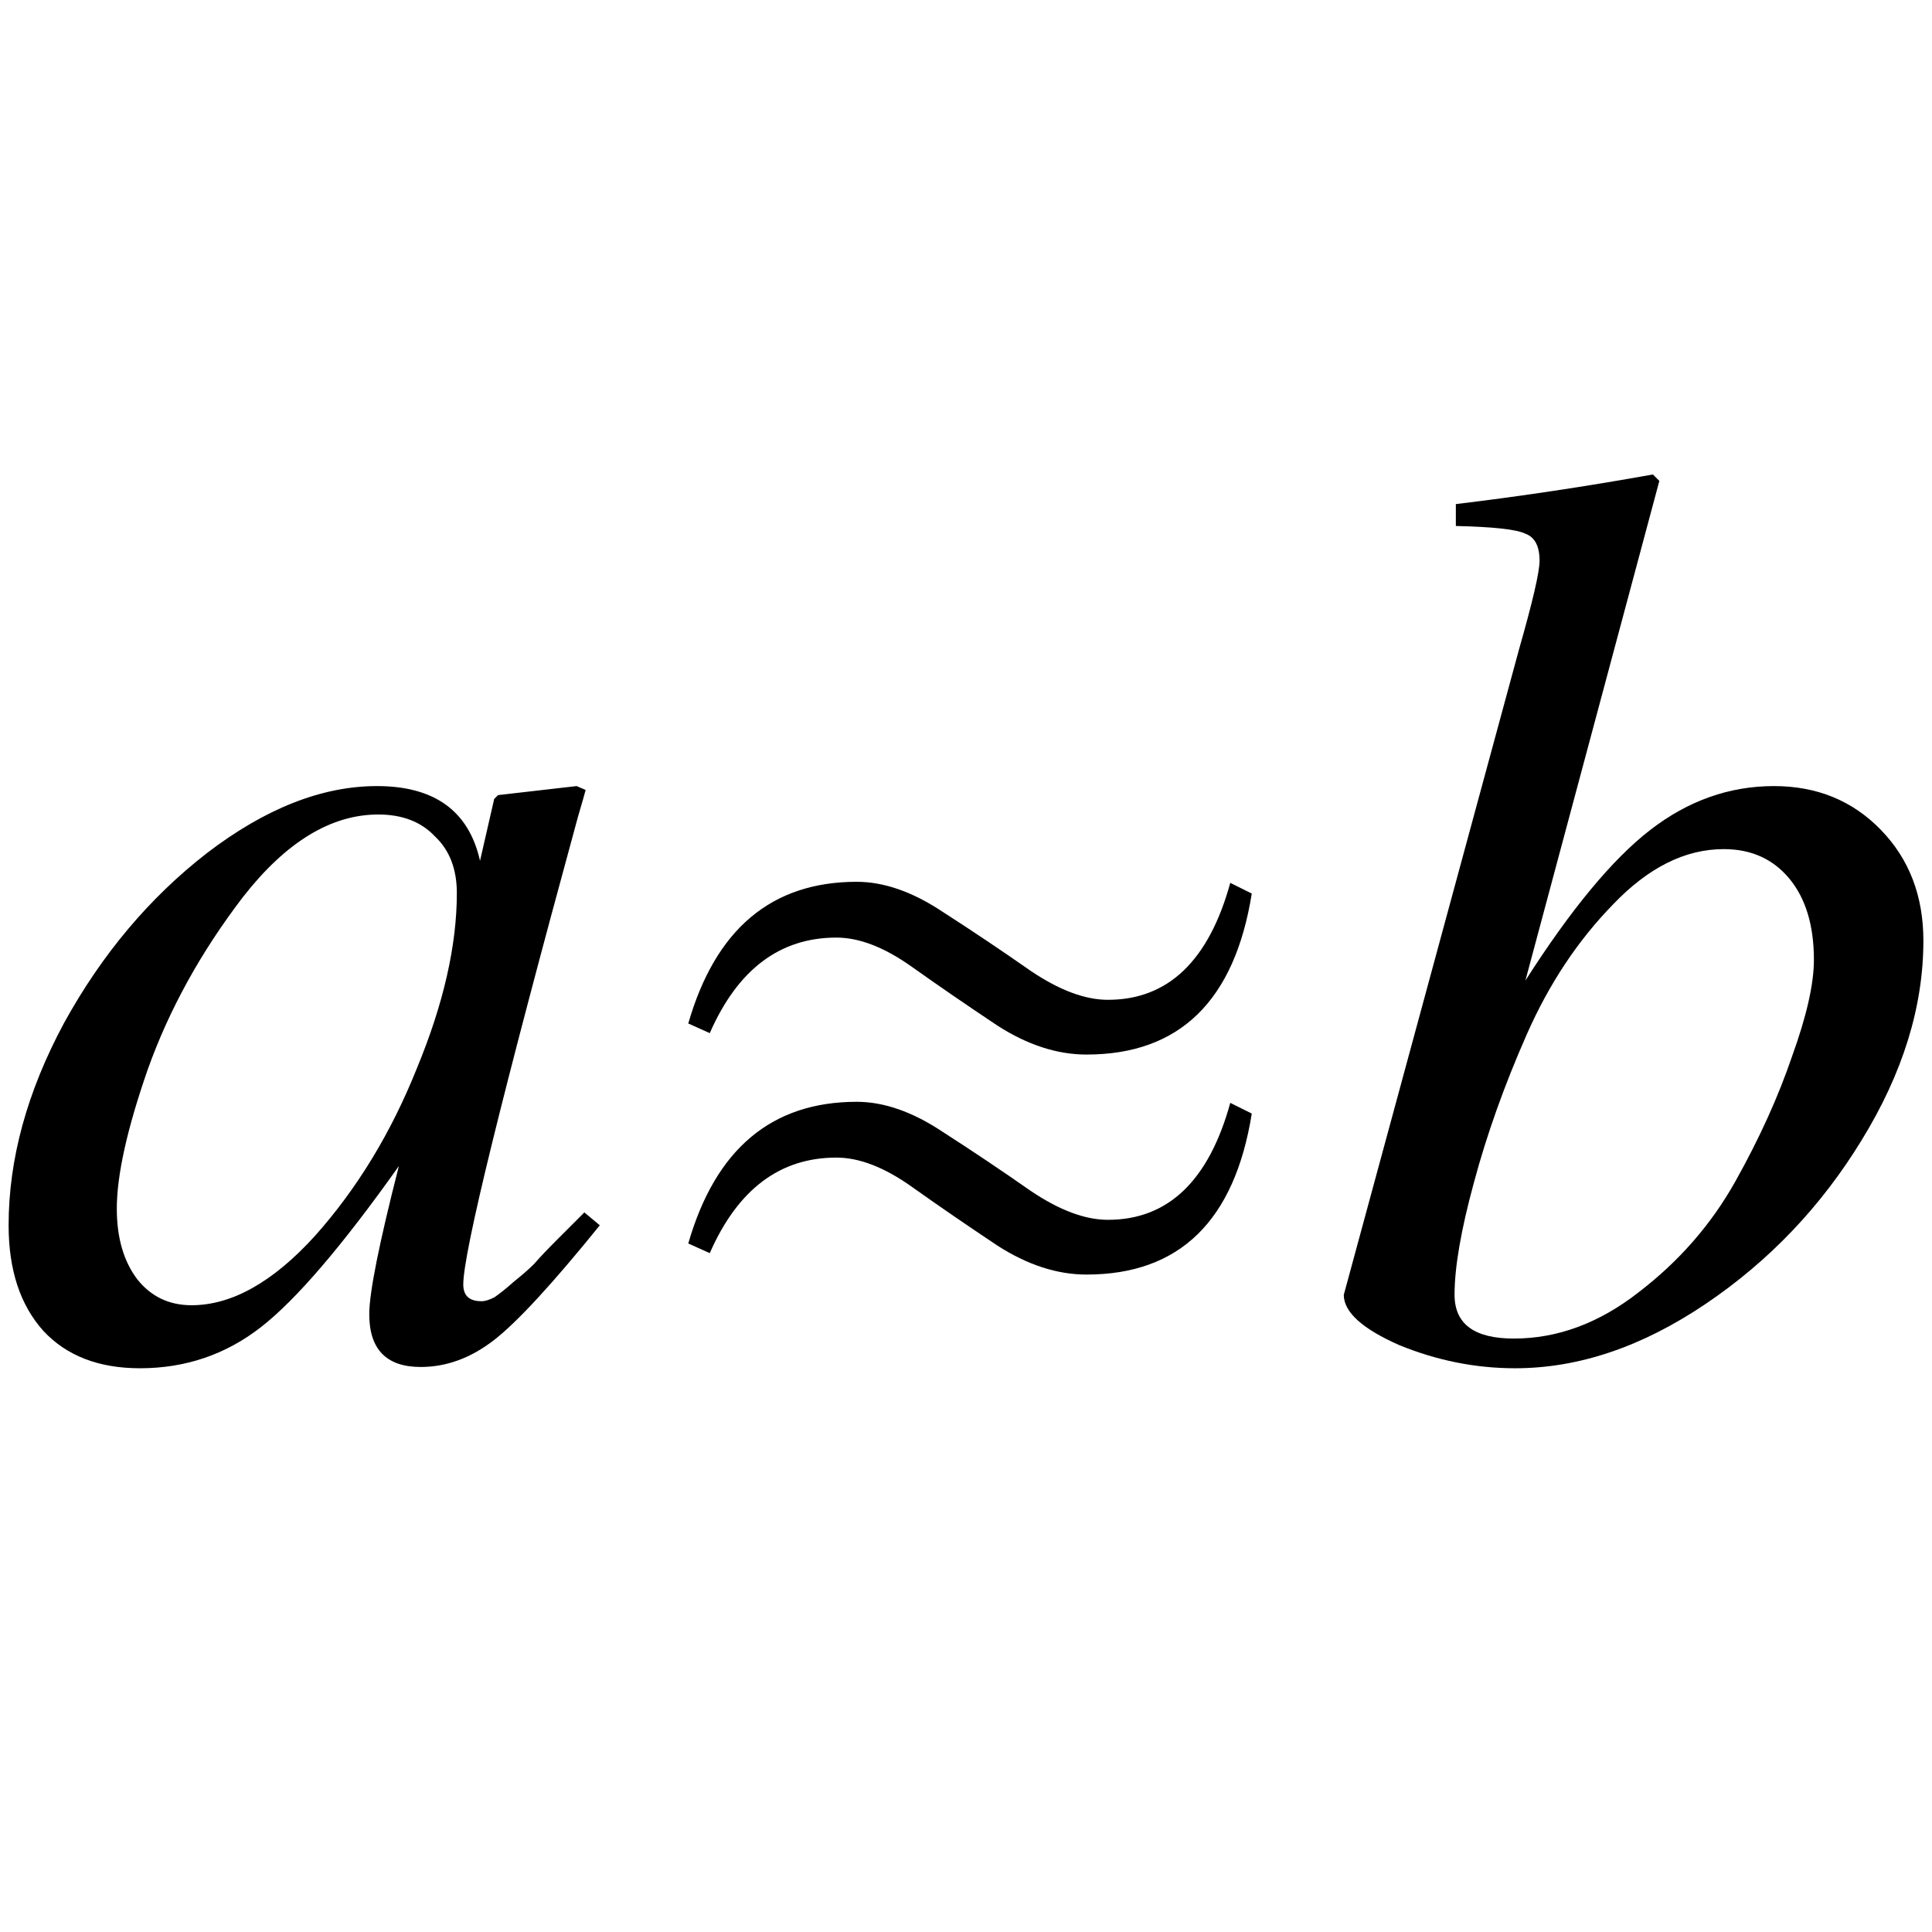
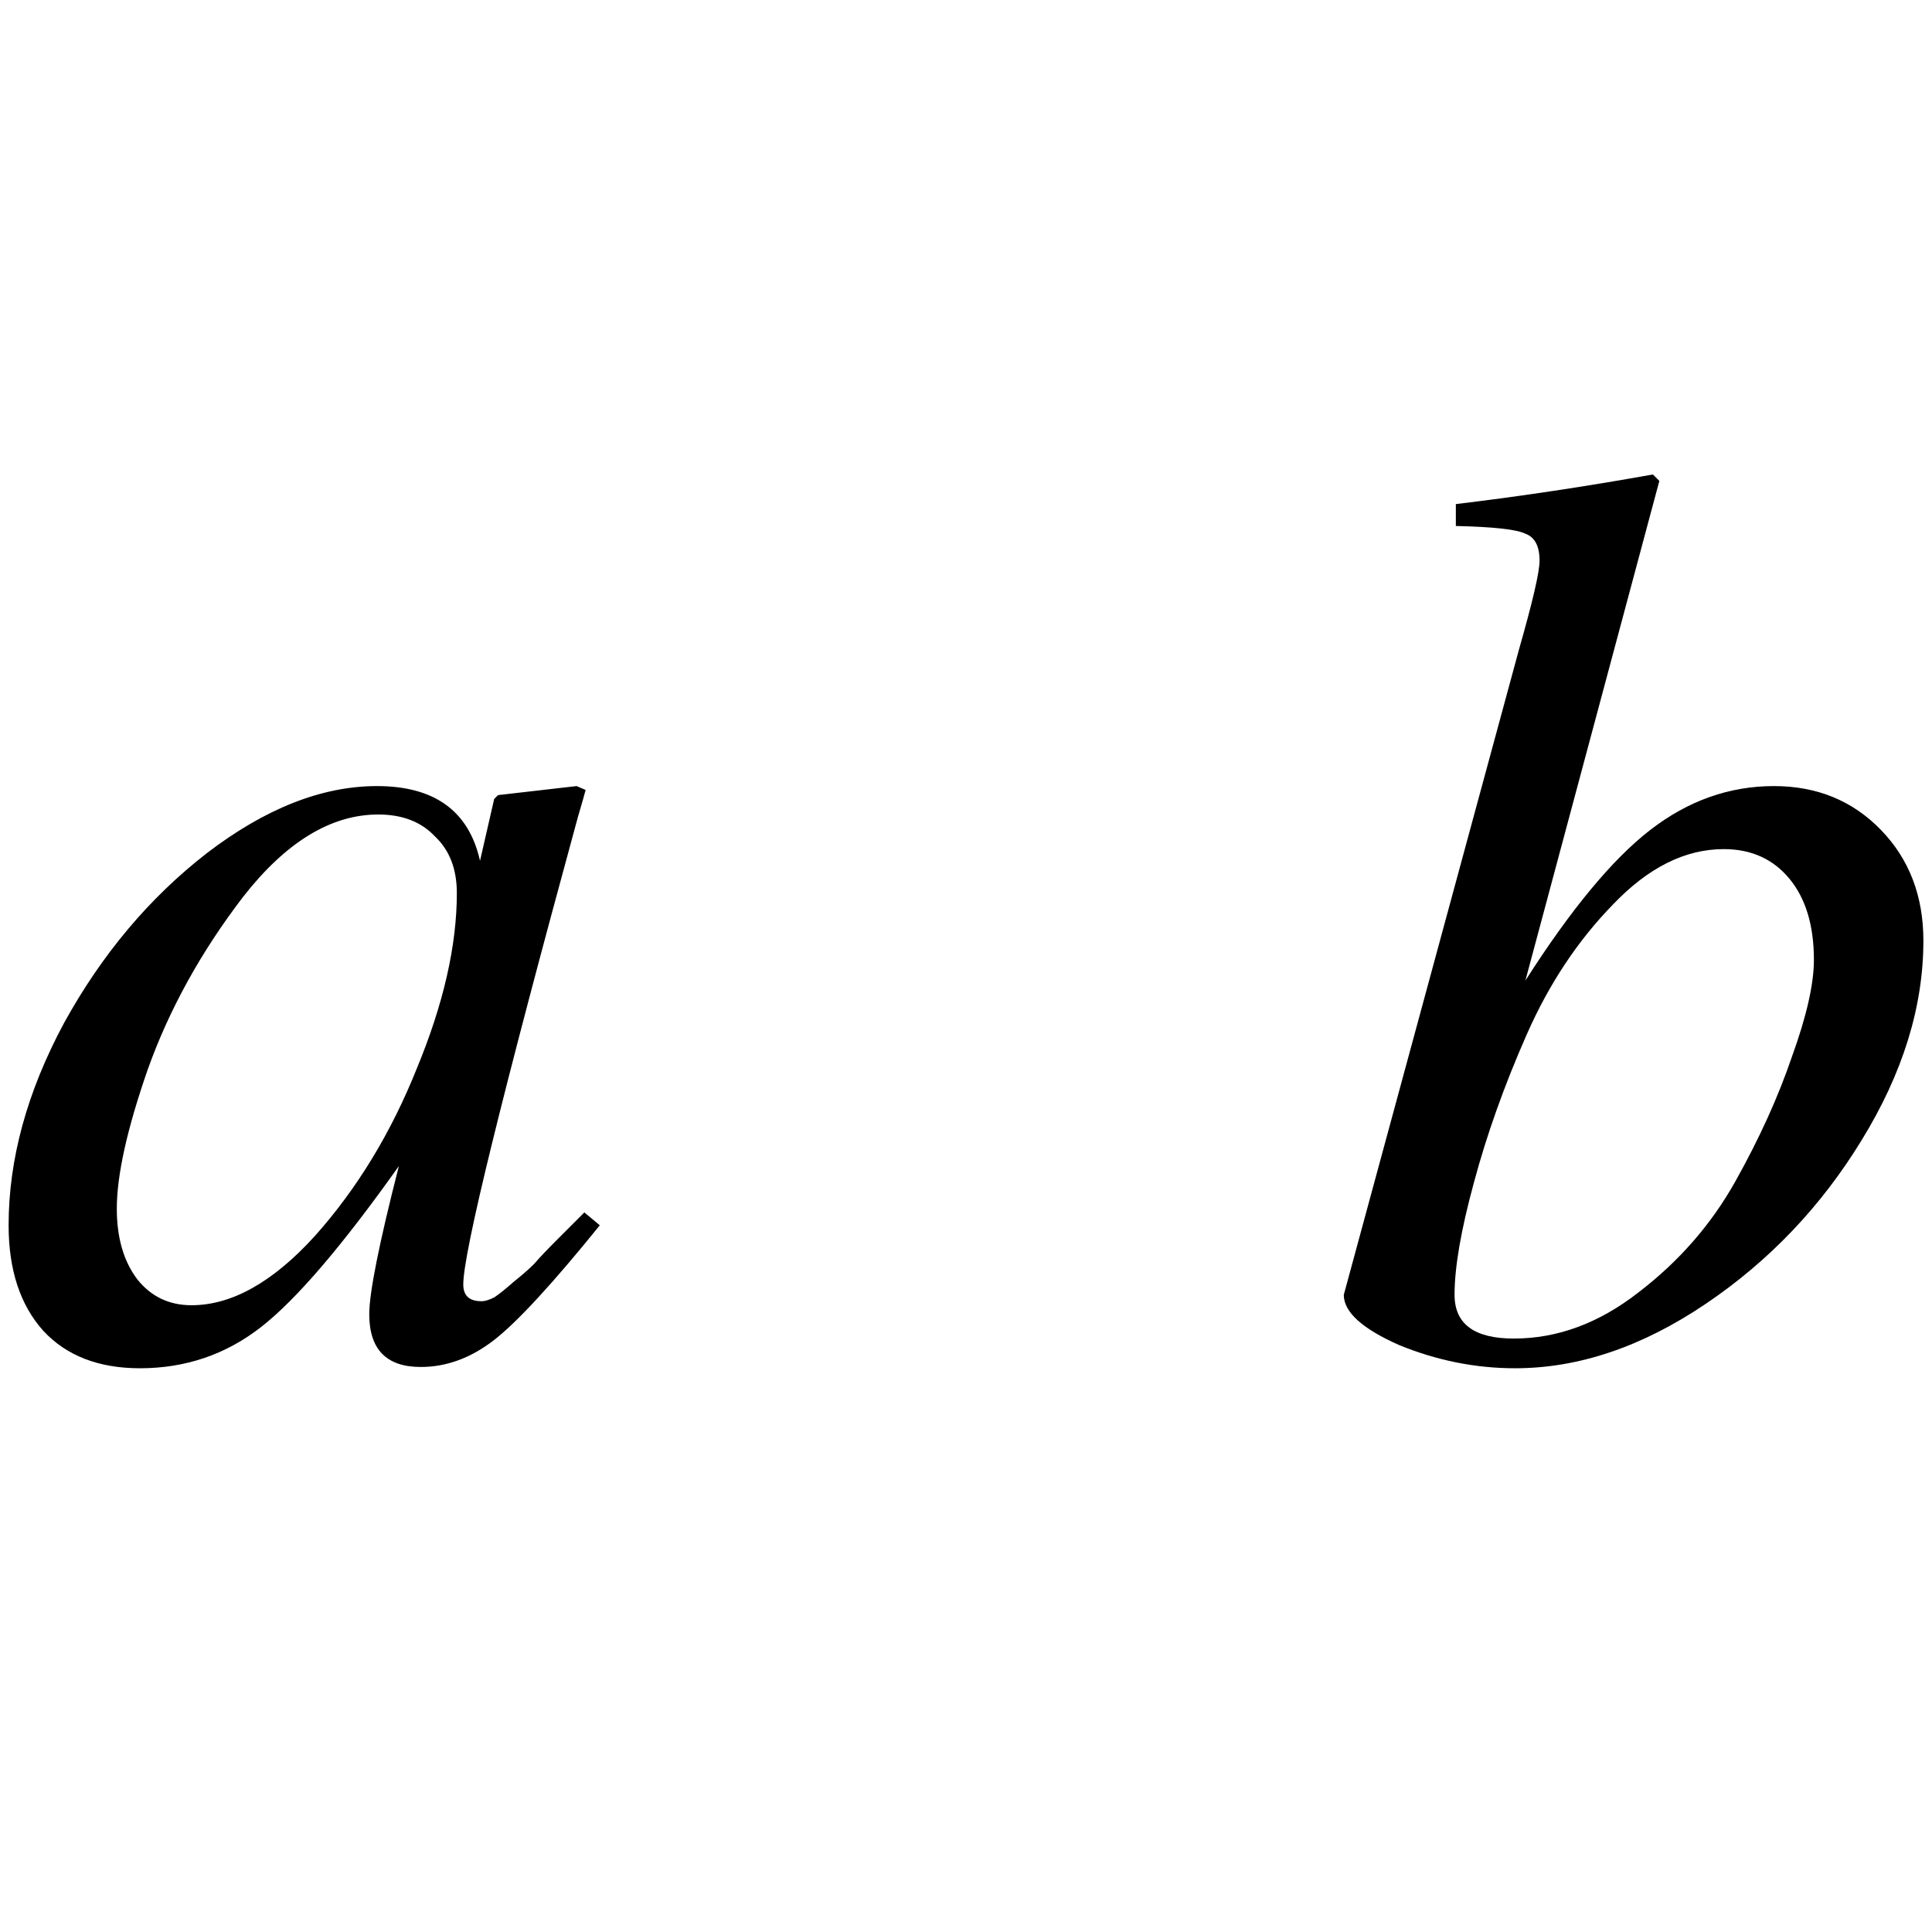
<svg xmlns="http://www.w3.org/2000/svg" height="24" viewBox="0 0 24 24" width="24">
  <g stroke-width=".4" transform="translate(0 23.739)">
    <path d="m5.979-7.574q.064 0 .16-.048.096-.064.24-.192.16-.128.256-.224.096-.112.304-.32.224-.224.32-.32l.192.16q-.88 1.088-1.312 1.424-.432.336-.912.336-.64 0-.64-.656 0-.4.368-1.84-1.056 1.488-1.712 2-.656.512-1.504.512-.768 0-1.2-.464-.432-.48-.432-1.312 0-1.232.688-2.512.704-1.28 1.776-2.112 1.088-.832 2.112-.832 1.072 0 1.28.928l.176-.768.048-.048.976-.112.112.048q-.016.064-.096.336-1.424 5.215-1.424 5.807 0 .208.224.208zm-.304-5.071q0-.448-.272-.704-.256-.272-.704-.272-.88 0-1.68 1.024-.784 1.024-1.184 2.144-.384 1.104-.384 1.728 0 .544.256.88.256.32.672.32.752 0 1.536-.864.784-.88 1.264-2.08.496-1.2.496-2.176z" stroke-width=".4" />
-     <path d="m8.55-11.025q.507-1.76 2.093-1.76.507 0 1.067.373.56.36 1.093.733.533.36.96.36 1.12 0 1.52-1.453l.267.133q-.32 2-2.053 2-.547 0-1.107-.36-.56-.373-1.067-.733-.507-.36-.933-.36-1.053 0-1.573 1.187zm0 2.733q.507-1.76 2.093-1.76.507 0 1.067.373.56.36 1.093.733.533.36.96.36 1.12 0 1.52-1.453l.267.133q-.32 2-2.053 2-.547 0-1.107-.36-.56-.373-1.067-.733-.507-.36-.933-.36-1.053 0-1.573 1.187z" />
    <path d="m18.085-17.205v-.272q1.2-.144 2.448-.368l.08.08-1.664 6.207q.848-1.328 1.552-1.872.704-.544 1.536-.544.8 0 1.328.544.528.544.528 1.376 0 1.232-.768 2.48-.752 1.232-1.936 2.032-1.184.8-2.368.8-.736 0-1.44-.288-.688-.304-.688-.624l2.176-8.015q.256-.896.256-1.104 0-.272-.176-.336-.16-.08-.864-.096zm.72 10.094q.816 0 1.552-.576.752-.576 1.2-1.376.448-.8.704-1.552.272-.752.272-1.2 0-.64-.304-1.008-.304-.368-.816-.368-.72 0-1.376.688-.656.672-1.072 1.616-.416.944-.656 1.84-.24.88-.24 1.392 0 .544.736.544z" stroke-width=".4" />
  </g>
</svg>